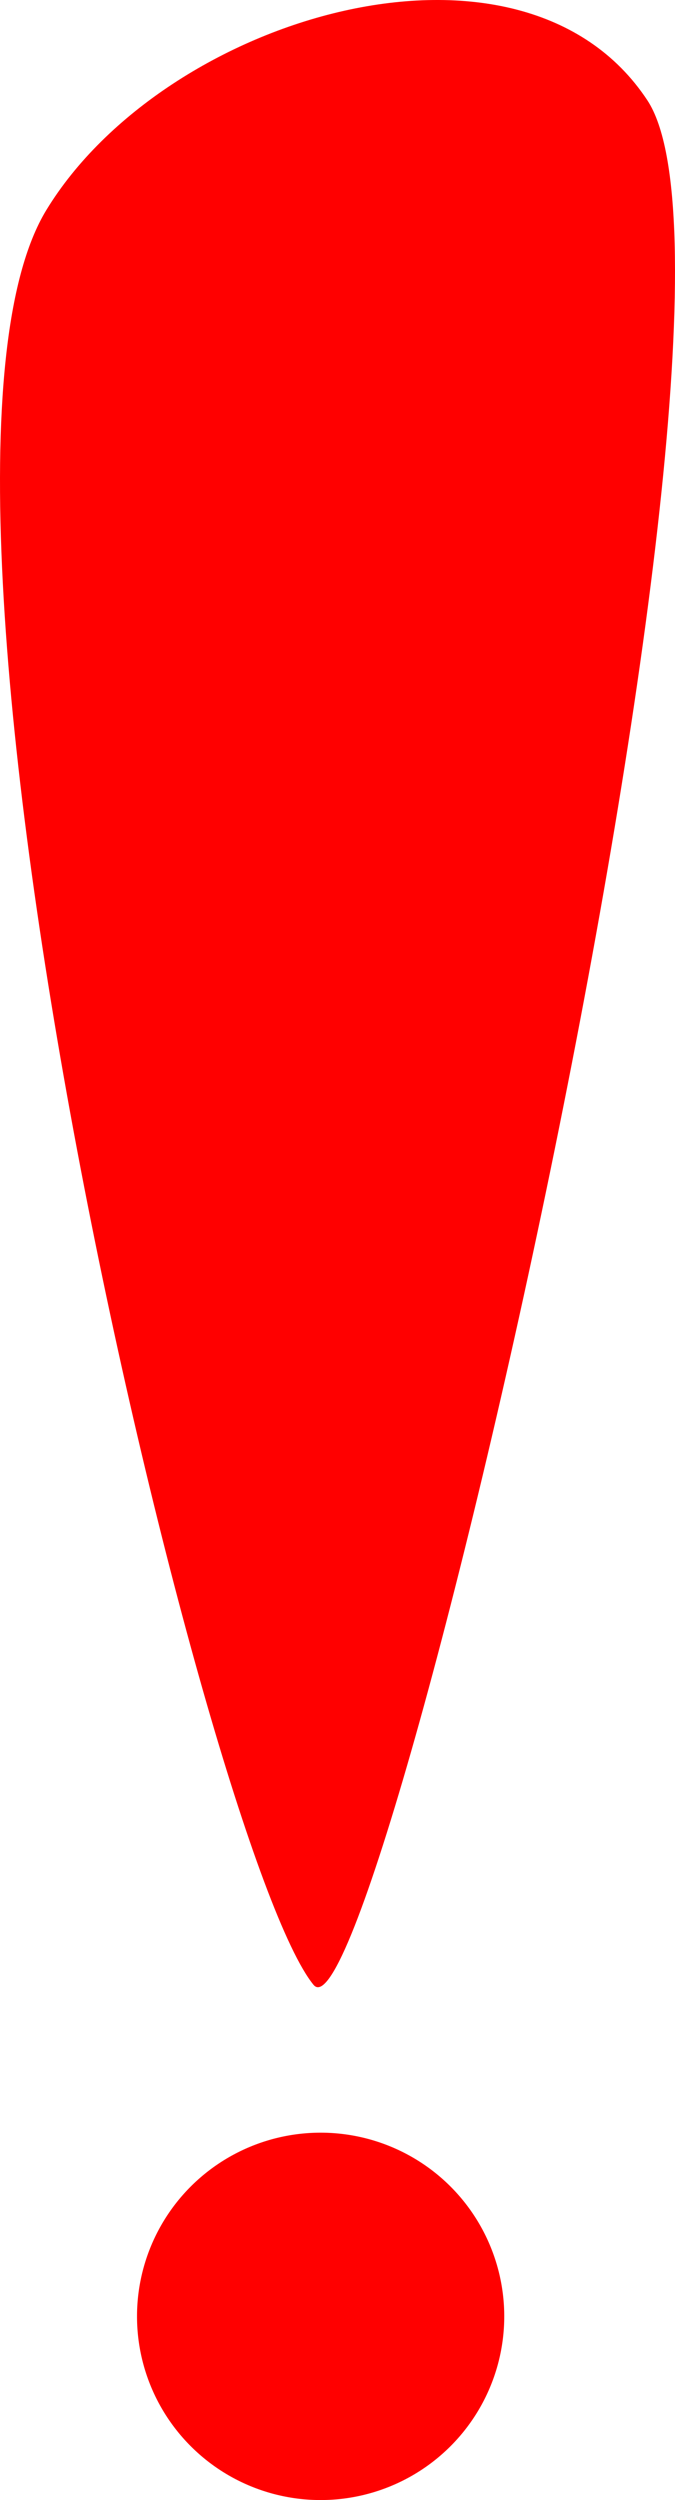
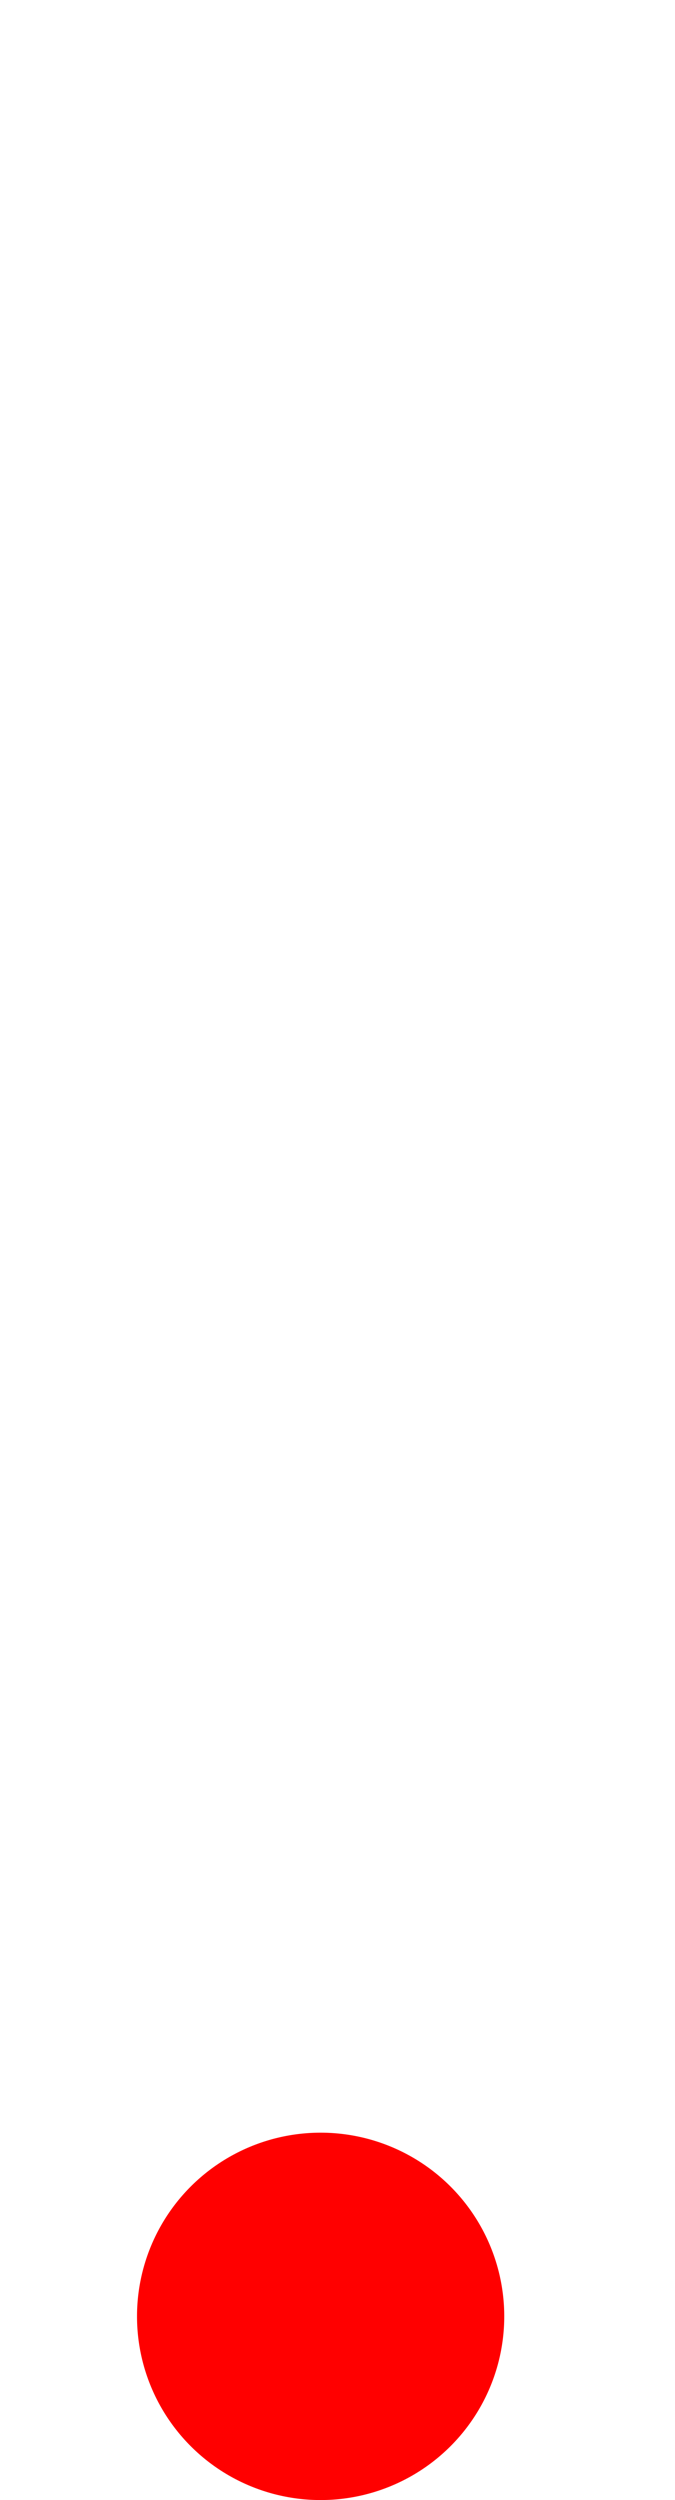
<svg xmlns="http://www.w3.org/2000/svg" width="51.576mm" height="190.959mm" viewBox="0 0 51.576 190.959" version="1.1" id="svg1">
  <defs id="defs1" />
  <g id="layer1" transform="translate(-36.541,-61.947)">
    <path id="path1" style="fill:#ff0000;fill-rule:evenodd;stroke-linecap:round;stroke-linejoin:round;stroke-miterlimit:9.2" d="M 75.07,238.875 A 14.03,14.03 0 0 1 61.04,252.906 14.03,14.03 0 0 1 47.01,238.875 14.03,14.03 0 0 1 61.04,224.845 14.03,14.03 0 0 1 75.07,238.875 Z" />
-     <path style="fill:#ff0000;fill-rule:evenodd;stroke-width:1;stroke-linecap:round;stroke-linejoin:round;stroke-miterlimit:9.2" d="M 60.493,213.548 C 52.211,203.367 27.4,98.791 40.086,77.985 49.153,63.115 76.405,55.071 86.002,69.604 96.414,85.369 65.255,219.402 60.493,213.548 Z" id="path2" />
  </g>
</svg>